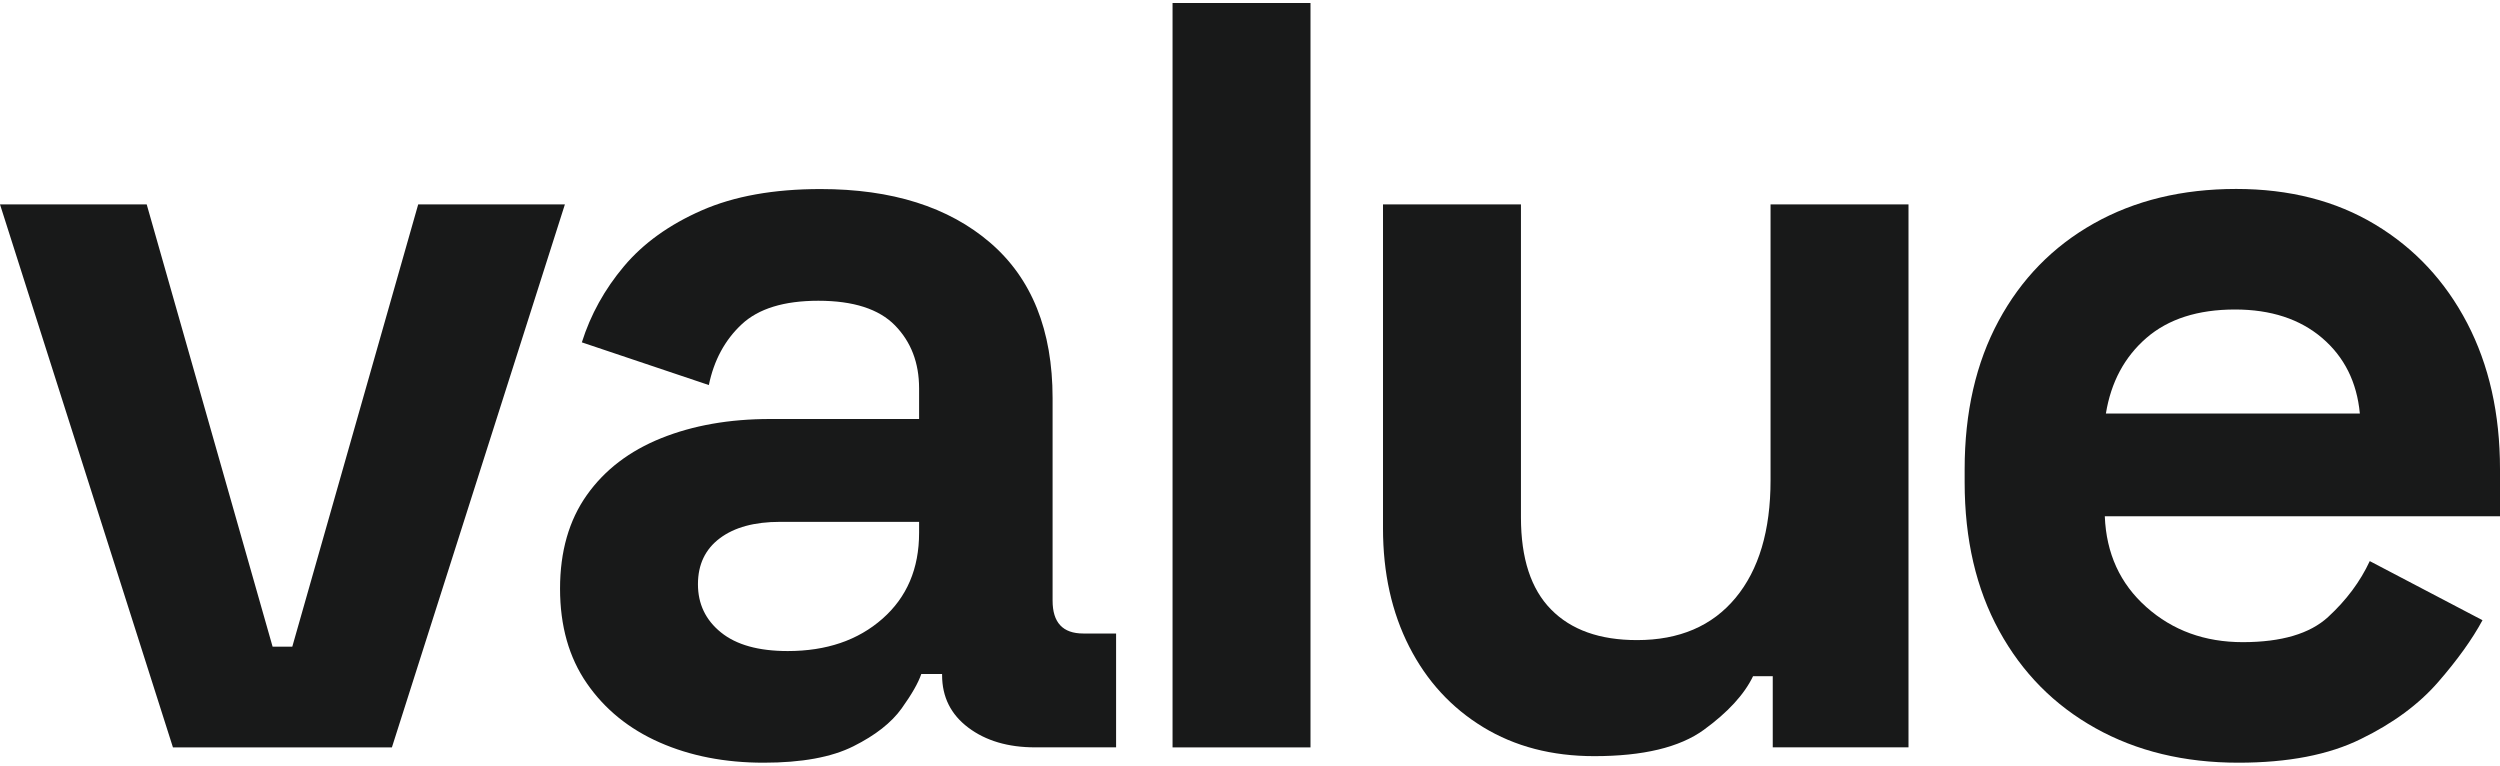
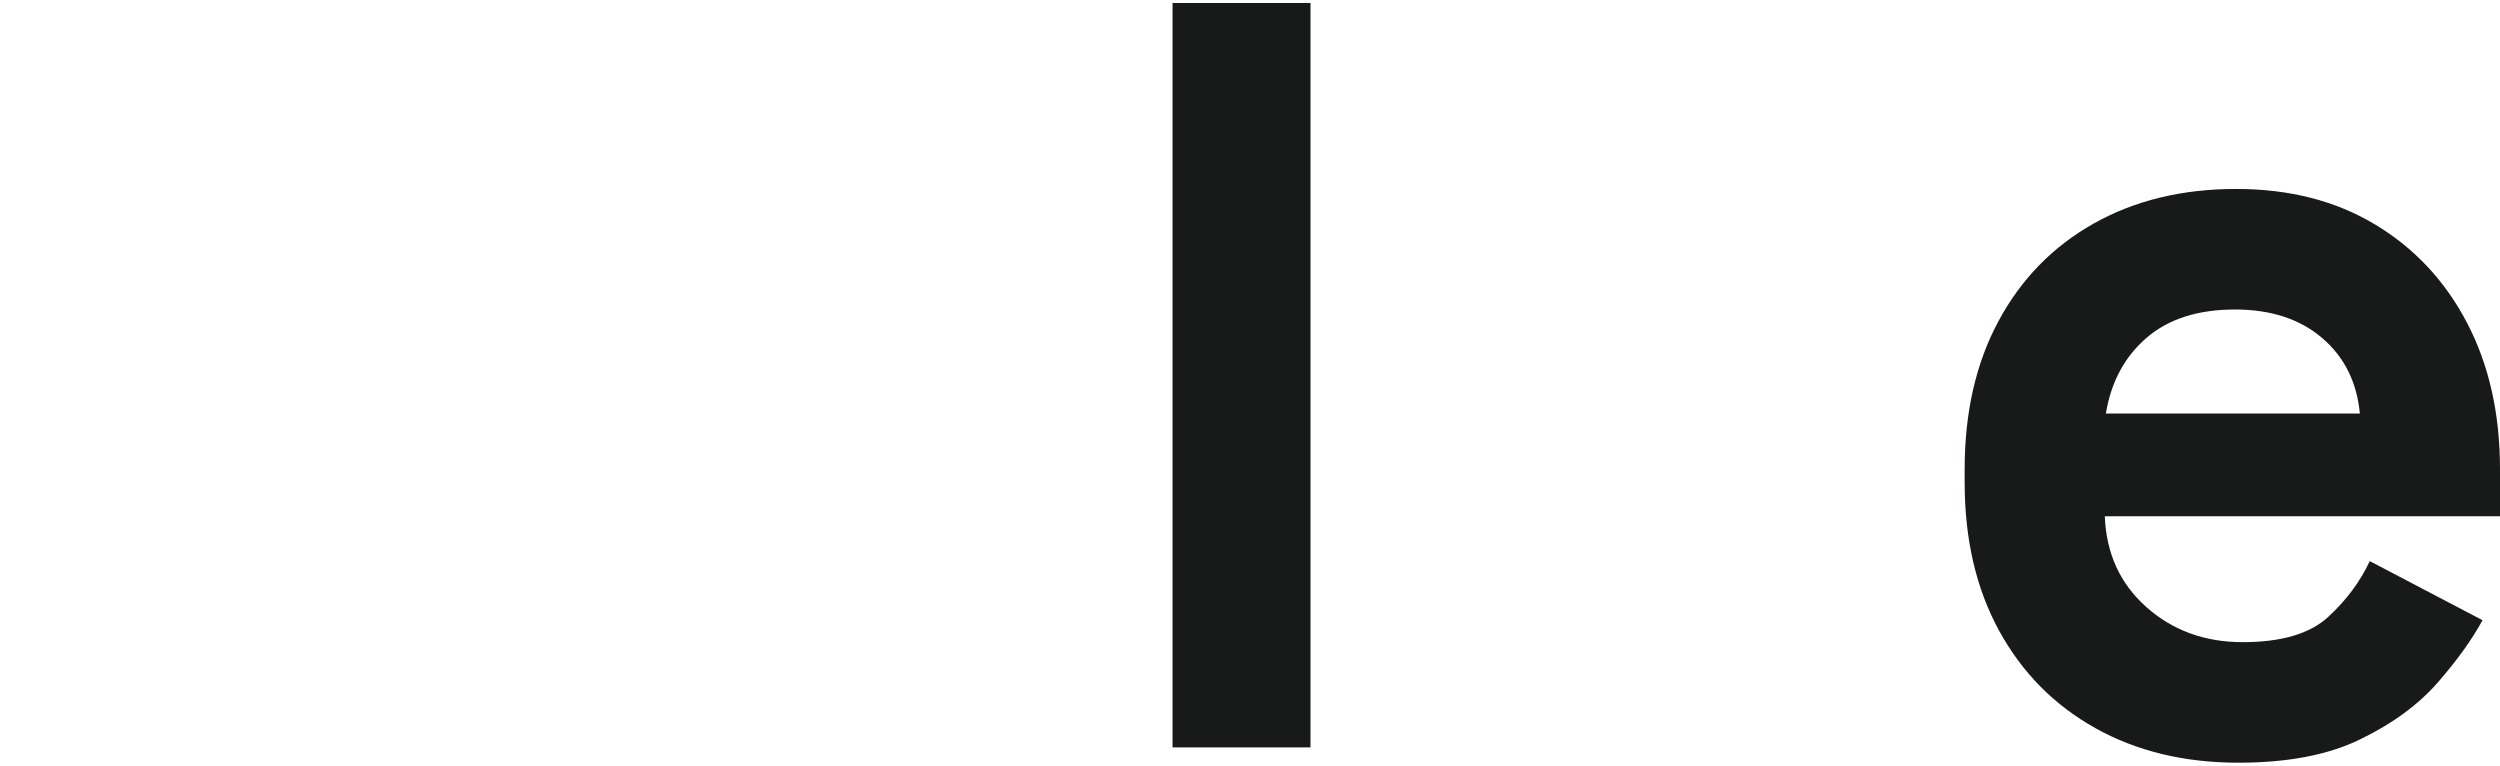
<svg xmlns="http://www.w3.org/2000/svg" version="1.1" id="Layer_1" x="0px" y="0px" viewBox="0 0 500 153.14" style="enable-background:new 0 0 500 153.14;" xml:space="preserve">
  <style type="text/css">
	.st0{fill:#181919;}
</style>
  <g>
-     <path class="st0" d="M34.59,149.48L0,40.88h29.34l25.18,88.45h3.94l25.18-88.45h29.34L78.38,149.48H34.59z" />
-     <path class="st0" d="M152.73,152.54c-7.74,0-14.67-1.35-20.8-4.05c-6.13-2.7-10.98-6.64-14.56-11.82   c-3.58-5.18-5.36-11.49-5.36-18.94c0-7.44,1.79-13.68,5.36-18.72c3.57-5.04,8.54-8.83,14.89-11.38c6.35-2.55,13.61-3.83,21.78-3.83   h29.78v-6.13c0-5.11-1.61-9.3-4.82-12.59c-3.21-3.28-8.32-4.93-15.33-4.93c-6.86,0-11.97,1.57-15.33,4.71   c-3.36,3.14-5.55,7.19-6.57,12.15l-25.4-8.54c1.75-5.55,4.56-10.62,8.43-15.22c3.87-4.6,9.05-8.32,15.54-11.17   c6.49-2.85,14.41-4.27,23.76-4.27c14.3,0,25.62,3.58,33.94,10.73c8.32,7.15,12.48,17.52,12.48,31.09v40.5   c0,4.38,2.04,6.57,6.13,6.57h6.57v22.77h-16.2c-5.4,0-9.85-1.31-13.35-3.94c-3.5-2.63-5.25-6.13-5.25-10.51v-0.22h-4.16   c-0.59,1.75-1.9,4.05-3.94,6.9c-2.05,2.85-5.25,5.36-9.63,7.55C166.31,151.45,160.32,152.54,152.73,152.54z M157.55,130.21   c7.73,0,14.05-2.15,18.94-6.46c4.89-4.3,7.33-10.03,7.33-17.19v-2.19h-27.81c-5.11,0-9.12,1.09-12.04,3.28   c-2.92,2.19-4.38,5.25-4.38,9.2c0,3.94,1.53,7.15,4.6,9.63C147.26,128.97,151.71,130.21,157.55,130.21z" />
    <path class="st0" d="M234.51,149.48V0.6h27.59v148.88H234.51z" />
-     <path class="st0" d="M318.85,151.23c-8.47,0-15.87-1.93-22.22-5.8c-6.35-3.87-11.28-9.23-14.78-16.09   c-3.5-6.86-5.25-14.74-5.25-23.65V40.88h27.59v62.62c0,8.18,2,14.31,6.02,18.39c4.01,4.09,9.74,6.13,17.19,6.13   c8.46,0,15.03-2.81,19.7-8.43c4.67-5.62,7.01-13.47,7.01-23.54V40.88h27.59v108.59h-27.15v-14.23h-3.94   c-1.75,3.65-5.04,7.23-9.85,10.73C335.92,149.48,328.62,151.23,318.85,151.23z" />
    <path class="st0" d="M447.67,152.54c-10.8,0-20.33-2.3-28.57-6.9c-8.25-4.6-14.67-11.09-19.27-19.49c-4.6-8.39-6.9-18.28-6.9-29.67   v-2.63c0-11.39,2.26-21.27,6.79-29.67c4.52-8.39,10.87-14.89,19.05-19.49c8.17-4.6,17.66-6.9,28.46-6.9   c10.65,0,19.92,2.37,27.81,7.12c7.88,4.74,14.01,11.31,18.39,19.7c4.38,8.4,6.57,18.14,6.57,29.23v9.41h-79.04   c0.29,7.44,3.06,13.5,8.32,18.17c5.25,4.67,11.67,7.01,19.27,7.01c7.73,0,13.43-1.68,17.08-5.04c3.65-3.36,6.42-7.08,8.32-11.17   l22.55,11.82c-2.05,3.8-5,7.92-8.87,12.37c-3.87,4.45-9.01,8.25-15.44,11.38C465.77,150.97,457.6,152.54,447.67,152.54z    M421.18,82.7h50.79c-0.59-6.27-3.1-11.31-7.55-15.11c-4.45-3.79-10.26-5.69-17.41-5.69c-7.44,0-13.35,1.9-17.73,5.69   C424.9,71.39,422.2,76.43,421.18,82.7z" />
  </g>
</svg>